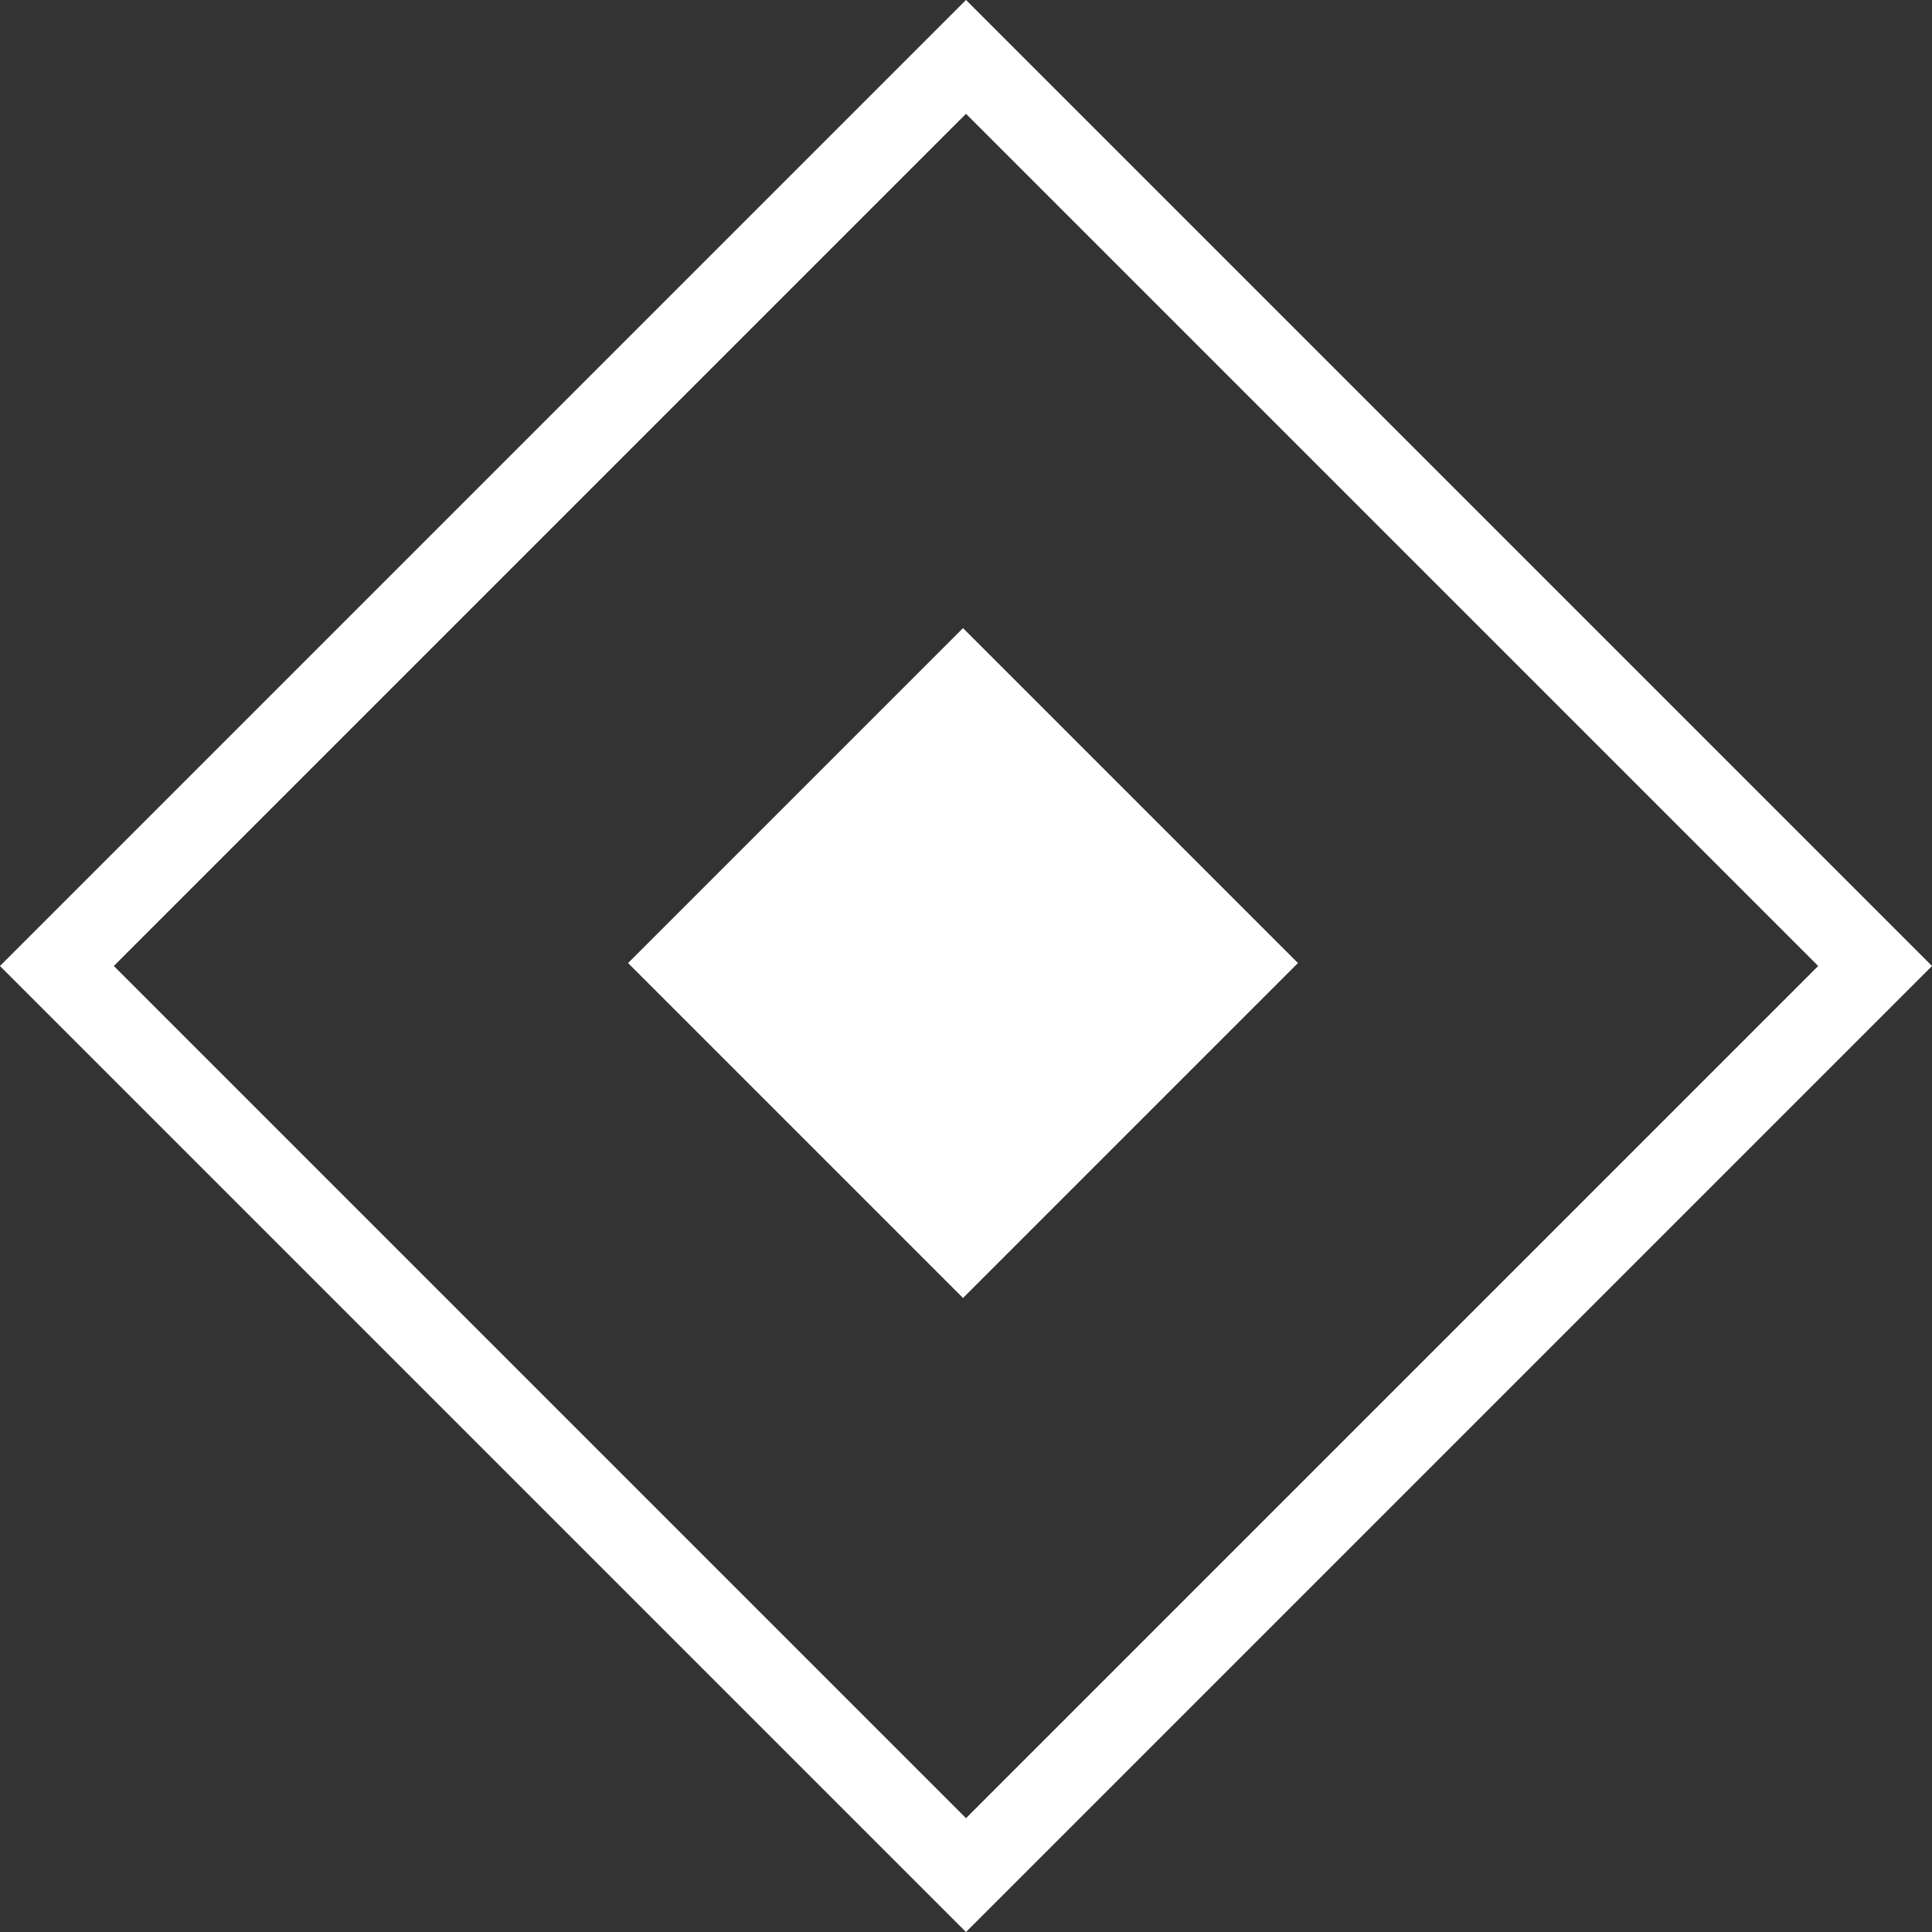
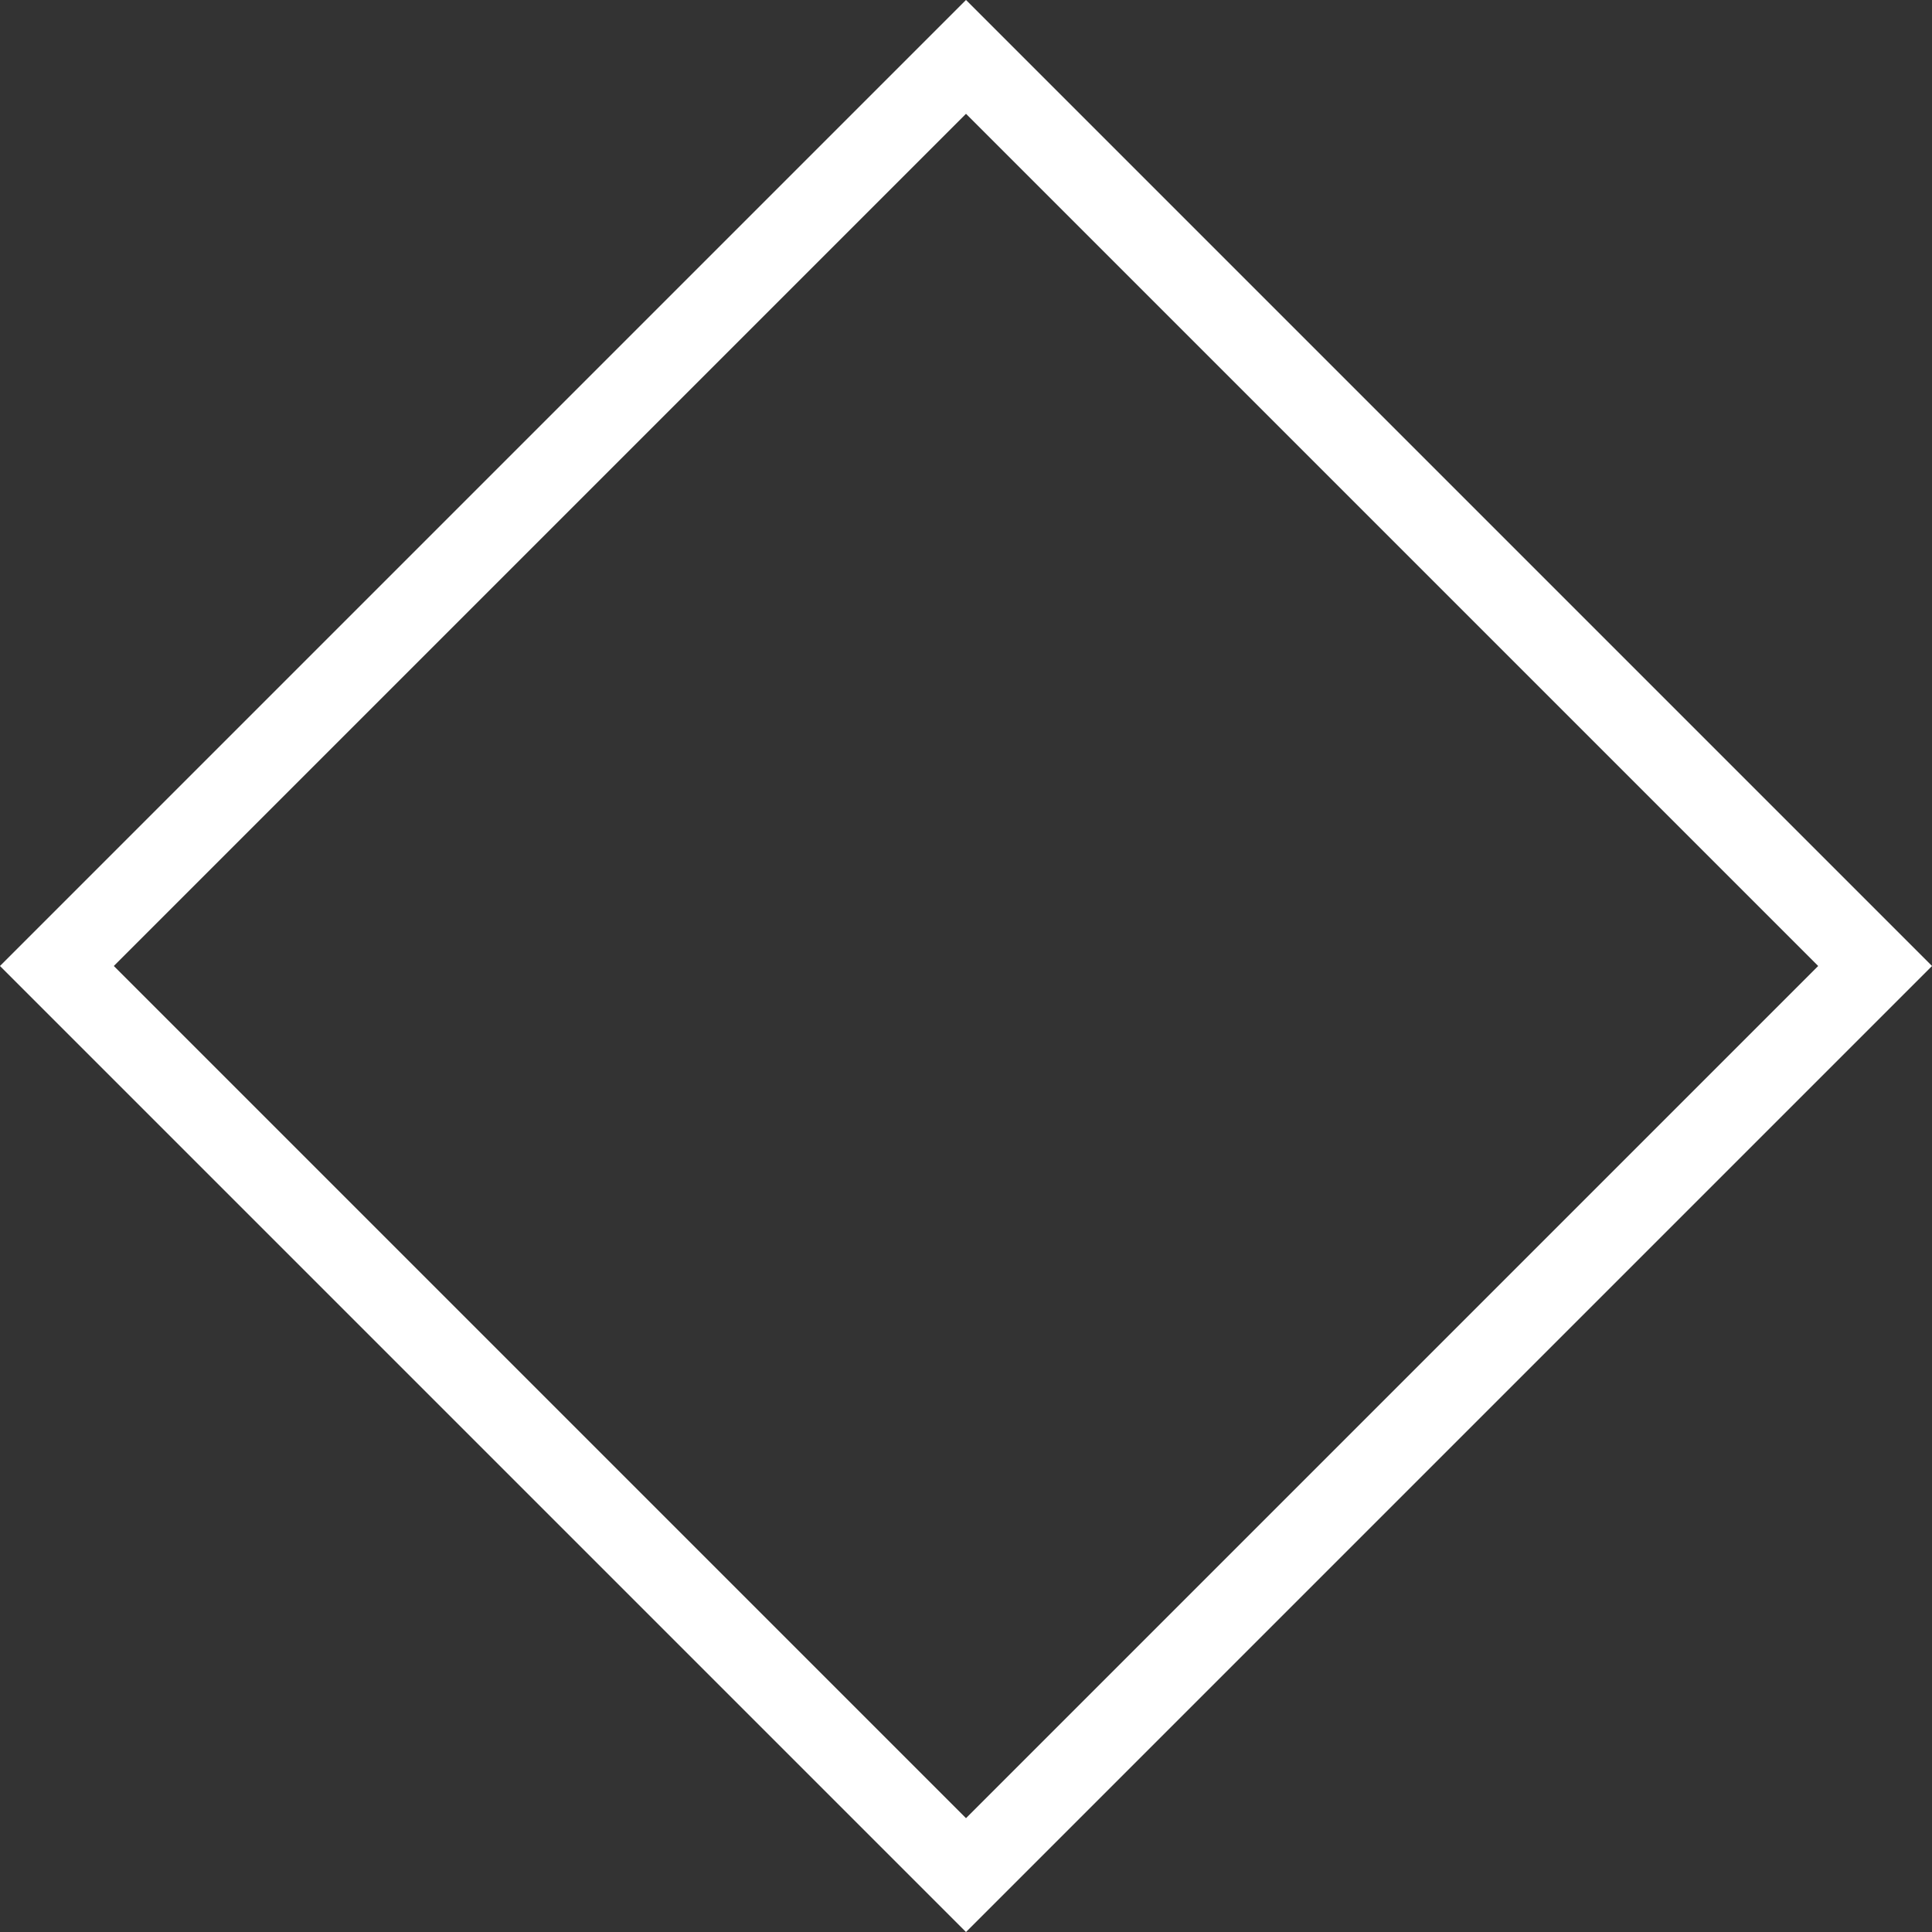
<svg xmlns="http://www.w3.org/2000/svg" width="24" height="24" viewBox="0 0 24 24" fill="none">
  <rect x="0" y="0" width="24" height="24" fill="#333333" stroke="none" />
  <rect x="12" y="23.293" width="15.971" height="15.971" transform="rotate(-135 12 23.293)" stroke="white" />
-   <rect x="11.963" y="16.124" width="5.884" height="5.884" transform="rotate(-135 11.963 16.124)" fill="white" />
</svg>